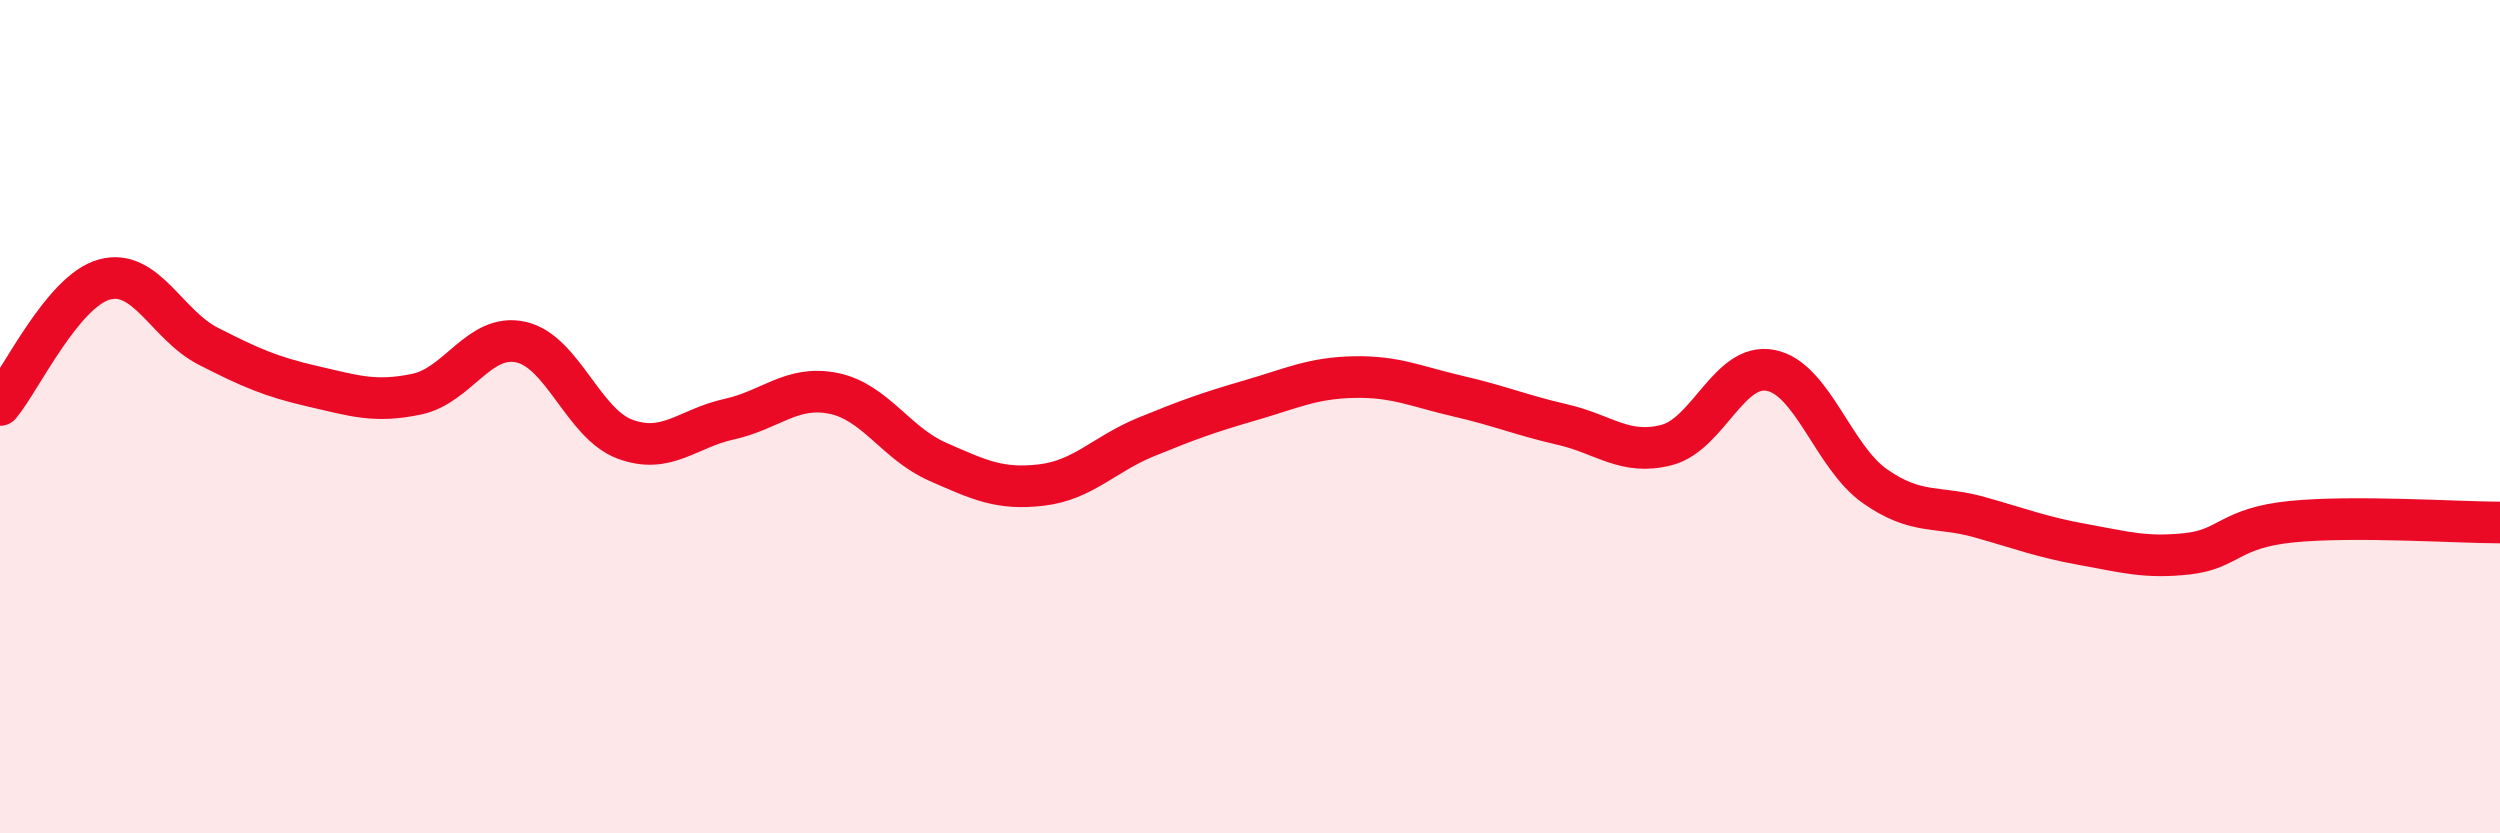
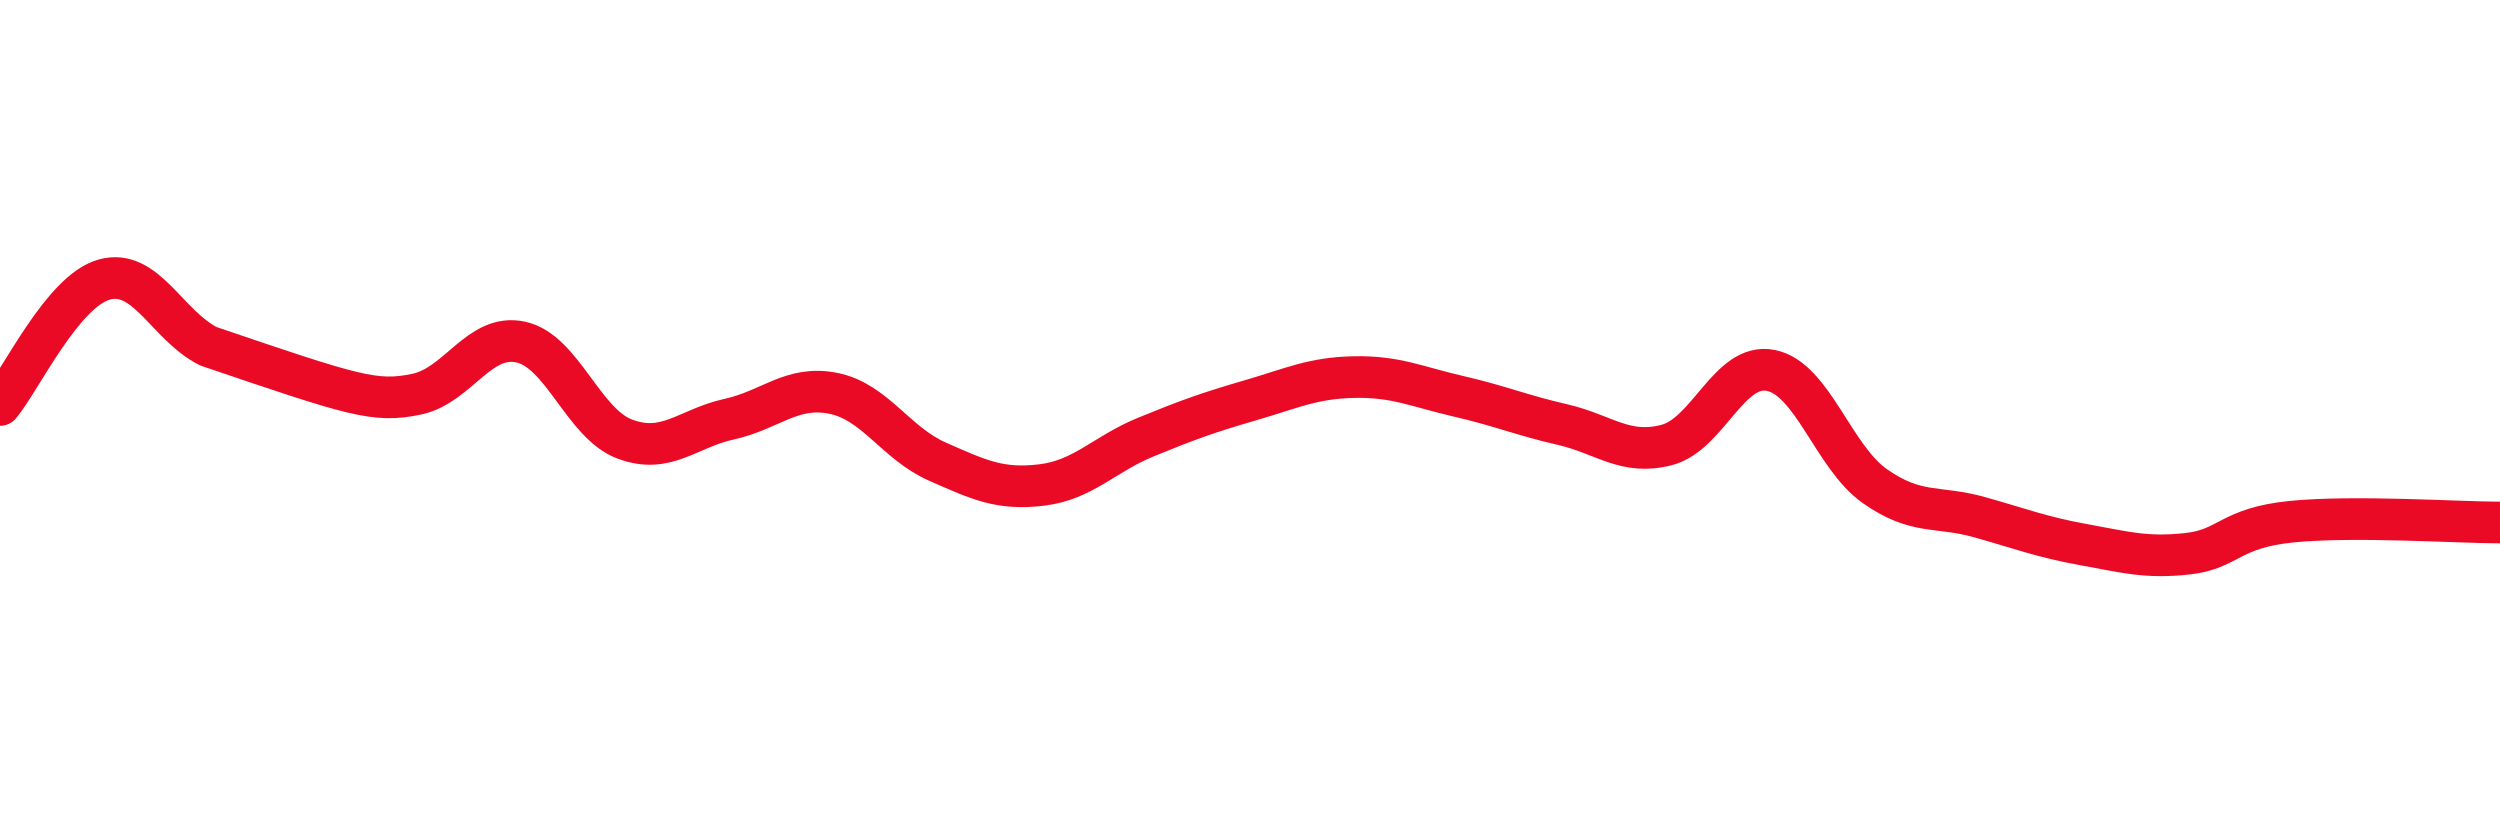
<svg xmlns="http://www.w3.org/2000/svg" width="60" height="20" viewBox="0 0 60 20">
-   <path d="M 0,9.72 C 0.5,9.12 1.5,6.99 2.5,6.71 C 3.5,6.43 4,7.8 5,8.31 C 6,8.82 6.5,9.04 7.5,9.27 C 8.5,9.5 9,9.67 10,9.46 C 11,9.25 11.5,7.99 12.5,8.21 C 13.5,8.43 14,10.17 15,10.54 C 16,10.91 16.5,10.28 17.5,10.06 C 18.5,9.84 19,9.24 20,9.44 C 21,9.64 21.5,10.64 22.5,11.08 C 23.5,11.52 24,11.76 25,11.64 C 26,11.52 26.5,10.9 27.5,10.49 C 28.5,10.08 29,9.9 30,9.61 C 31,9.32 31.5,9.07 32.5,9.05 C 33.5,9.03 34,9.28 35,9.51 C 36,9.74 36.5,9.96 37.5,10.19 C 38.5,10.42 39,10.94 40,10.68 C 41,10.42 41.5,8.69 42.5,8.89 C 43.5,9.09 44,10.97 45,11.67 C 46,12.37 46.5,12.13 47.5,12.41 C 48.5,12.69 49,12.89 50,13.07 C 51,13.25 51.5,13.4 52.5,13.29 C 53.5,13.18 53.5,12.67 55,12.52 C 56.5,12.37 59,12.54 60,12.54L60 20L0 20Z" fill="#EB0A25" opacity="0.1" stroke-linecap="round" stroke-linejoin="round" />
-   <path d="M 0,9.72 C 0.5,9.12 1.5,6.99 2.5,6.71 C 3.5,6.43 4,7.8 5,8.31 C 6,8.82 6.5,9.04 7.5,9.27 C 8.5,9.5 9,9.67 10,9.46 C 11,9.25 11.5,7.99 12.5,8.21 C 13.5,8.43 14,10.17 15,10.54 C 16,10.91 16.5,10.28 17.5,10.06 C 18.5,9.84 19,9.24 20,9.44 C 21,9.64 21.5,10.64 22.5,11.08 C 23.5,11.52 24,11.76 25,11.64 C 26,11.52 26.5,10.9 27.5,10.49 C 28.5,10.08 29,9.9 30,9.61 C 31,9.32 31.5,9.07 32.5,9.05 C 33.5,9.03 34,9.28 35,9.51 C 36,9.74 36.5,9.96 37.5,10.19 C 38.5,10.42 39,10.94 40,10.68 C 41,10.42 41.5,8.69 42.5,8.89 C 43.5,9.09 44,10.97 45,11.67 C 46,12.37 46.5,12.13 47.5,12.41 C 48.5,12.69 49,12.89 50,13.07 C 51,13.25 51.5,13.4 52.5,13.29 C 53.5,13.18 53.5,12.67 55,12.52 C 56.5,12.37 59,12.54 60,12.54" stroke="#EB0A25" stroke-width="1" fill="none" stroke-linecap="round" stroke-linejoin="round" />
+   <path d="M 0,9.72 C 0.5,9.12 1.5,6.99 2.5,6.71 C 3.5,6.43 4,7.8 5,8.31 C 8.5,9.5 9,9.67 10,9.46 C 11,9.25 11.5,7.99 12.5,8.21 C 13.5,8.43 14,10.17 15,10.54 C 16,10.91 16.5,10.28 17.5,10.06 C 18.5,9.84 19,9.24 20,9.44 C 21,9.64 21.5,10.64 22.5,11.08 C 23.5,11.52 24,11.76 25,11.64 C 26,11.52 26.5,10.9 27.5,10.49 C 28.5,10.08 29,9.9 30,9.61 C 31,9.32 31.5,9.07 32.5,9.05 C 33.5,9.03 34,9.28 35,9.51 C 36,9.74 36.5,9.96 37.5,10.19 C 38.5,10.42 39,10.94 40,10.68 C 41,10.42 41.5,8.69 42.5,8.89 C 43.5,9.09 44,10.97 45,11.67 C 46,12.37 46.5,12.13 47.5,12.41 C 48.5,12.69 49,12.89 50,13.07 C 51,13.25 51.5,13.4 52.5,13.29 C 53.5,13.18 53.5,12.67 55,12.52 C 56.5,12.37 59,12.54 60,12.54" stroke="#EB0A25" stroke-width="1" fill="none" stroke-linecap="round" stroke-linejoin="round" />
</svg>